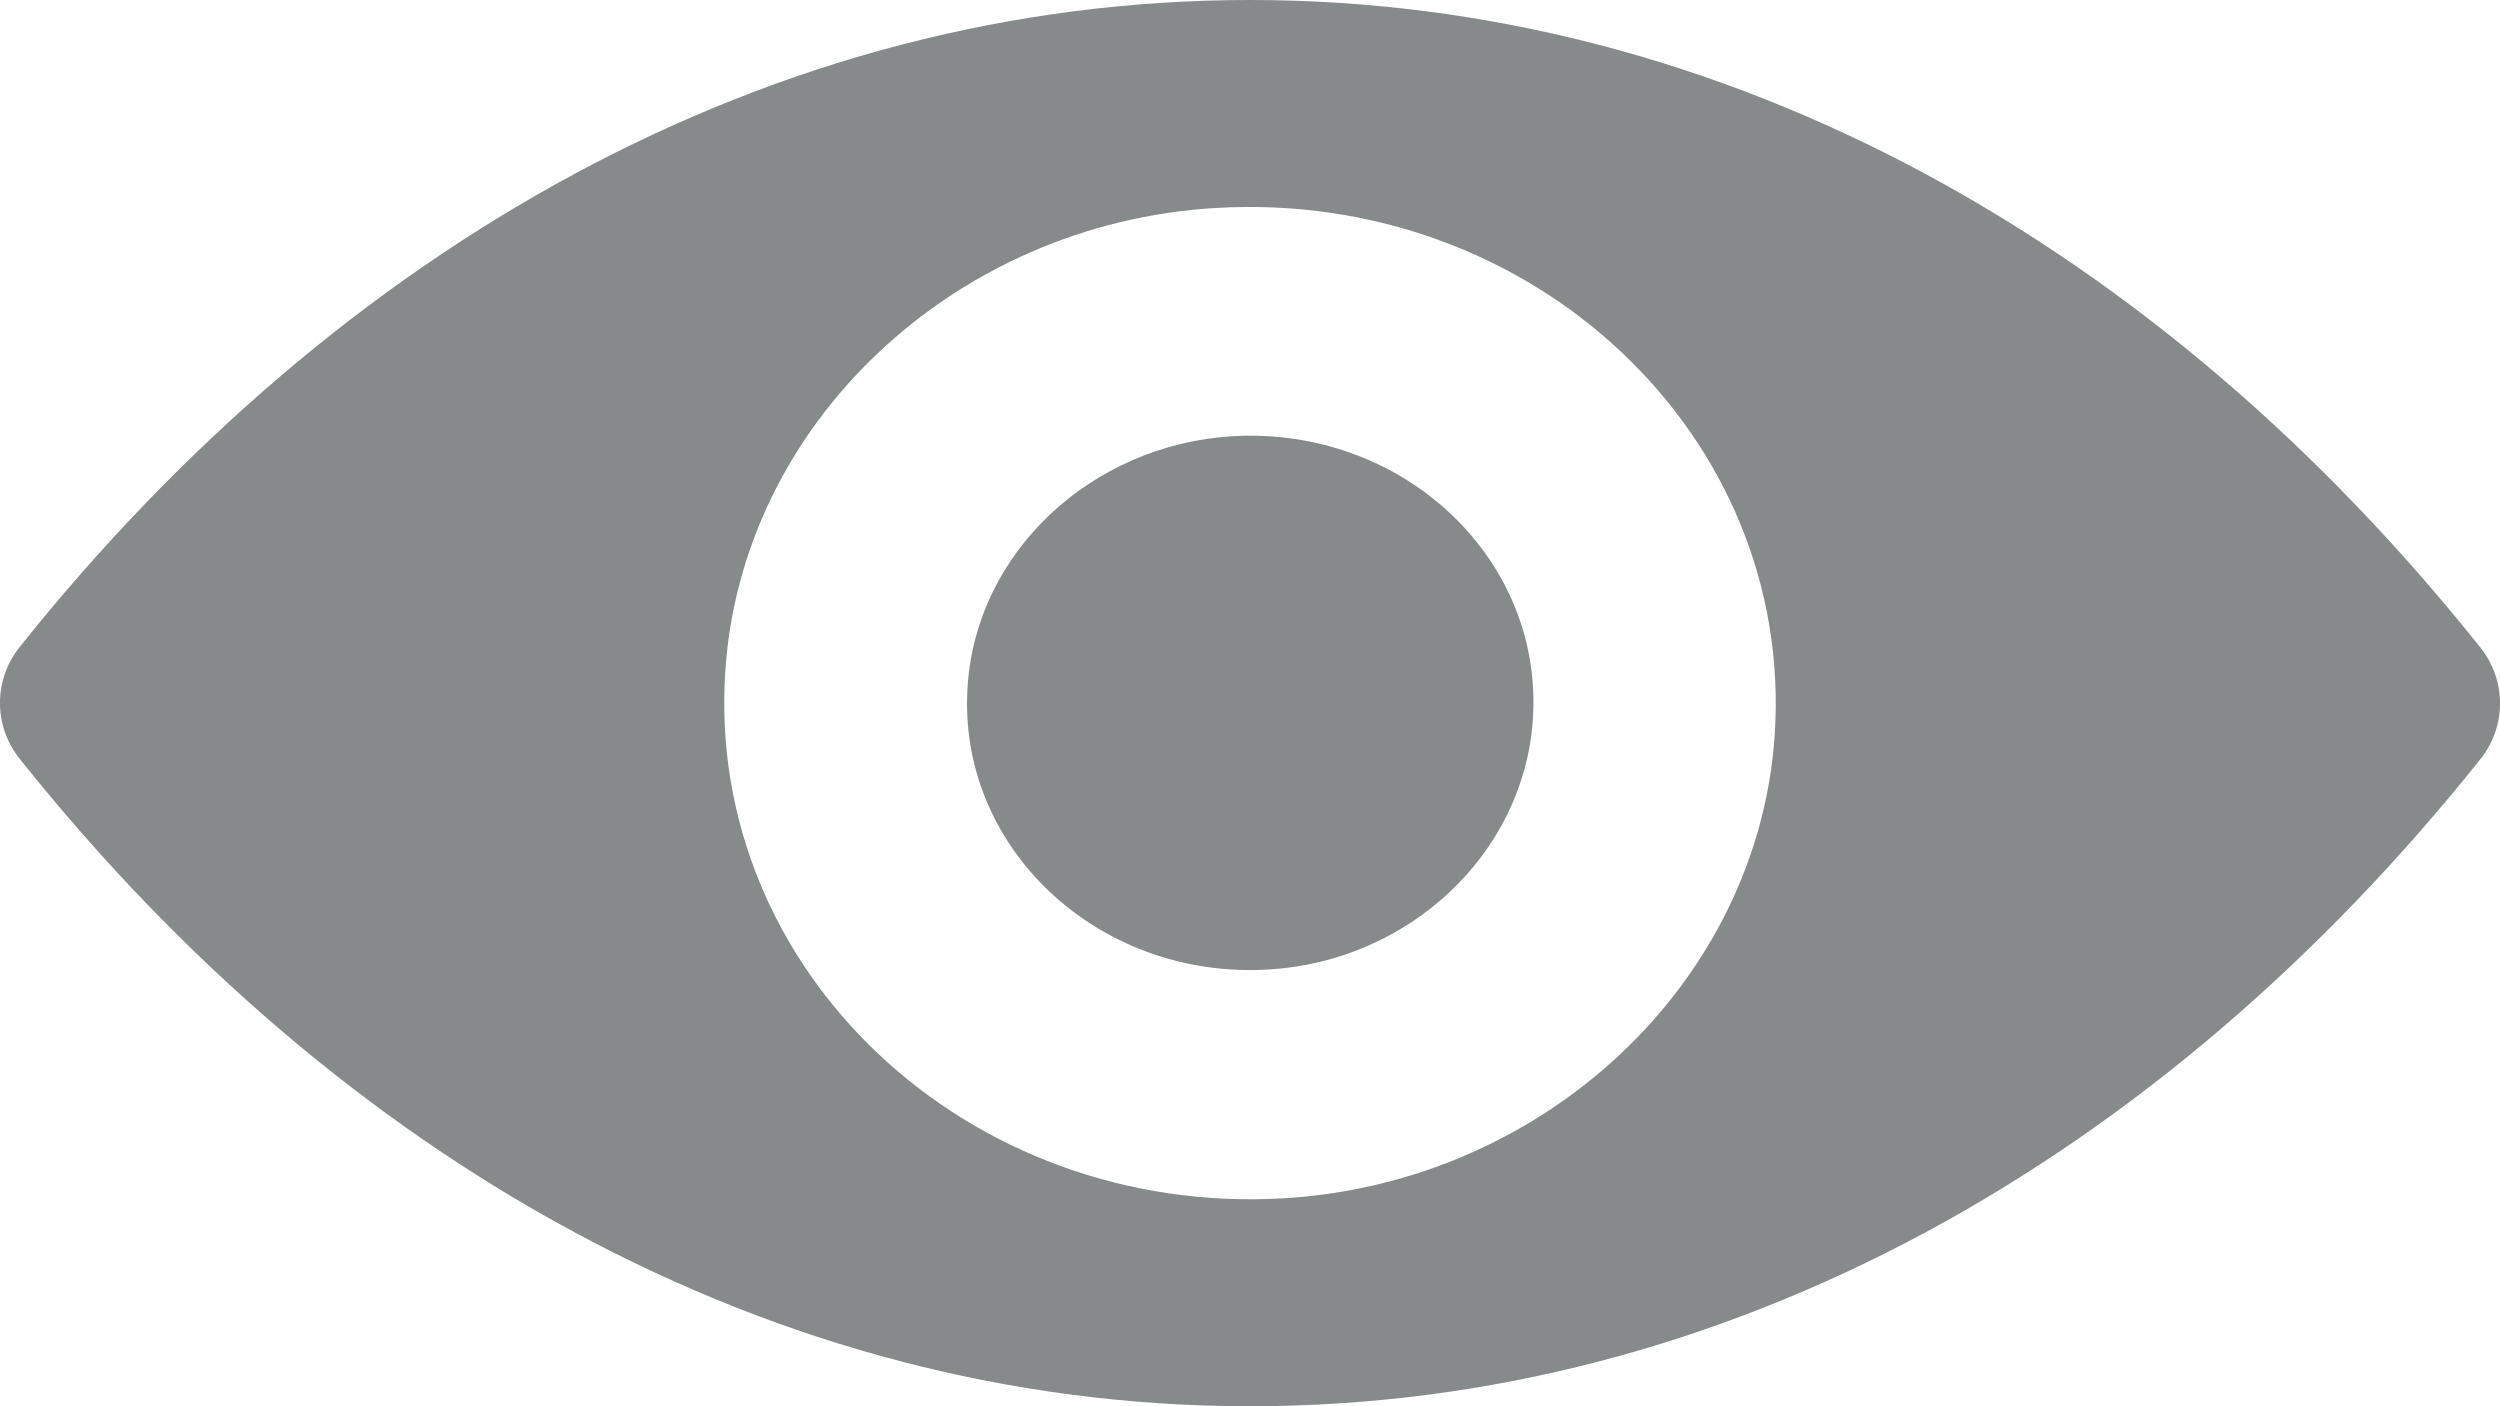
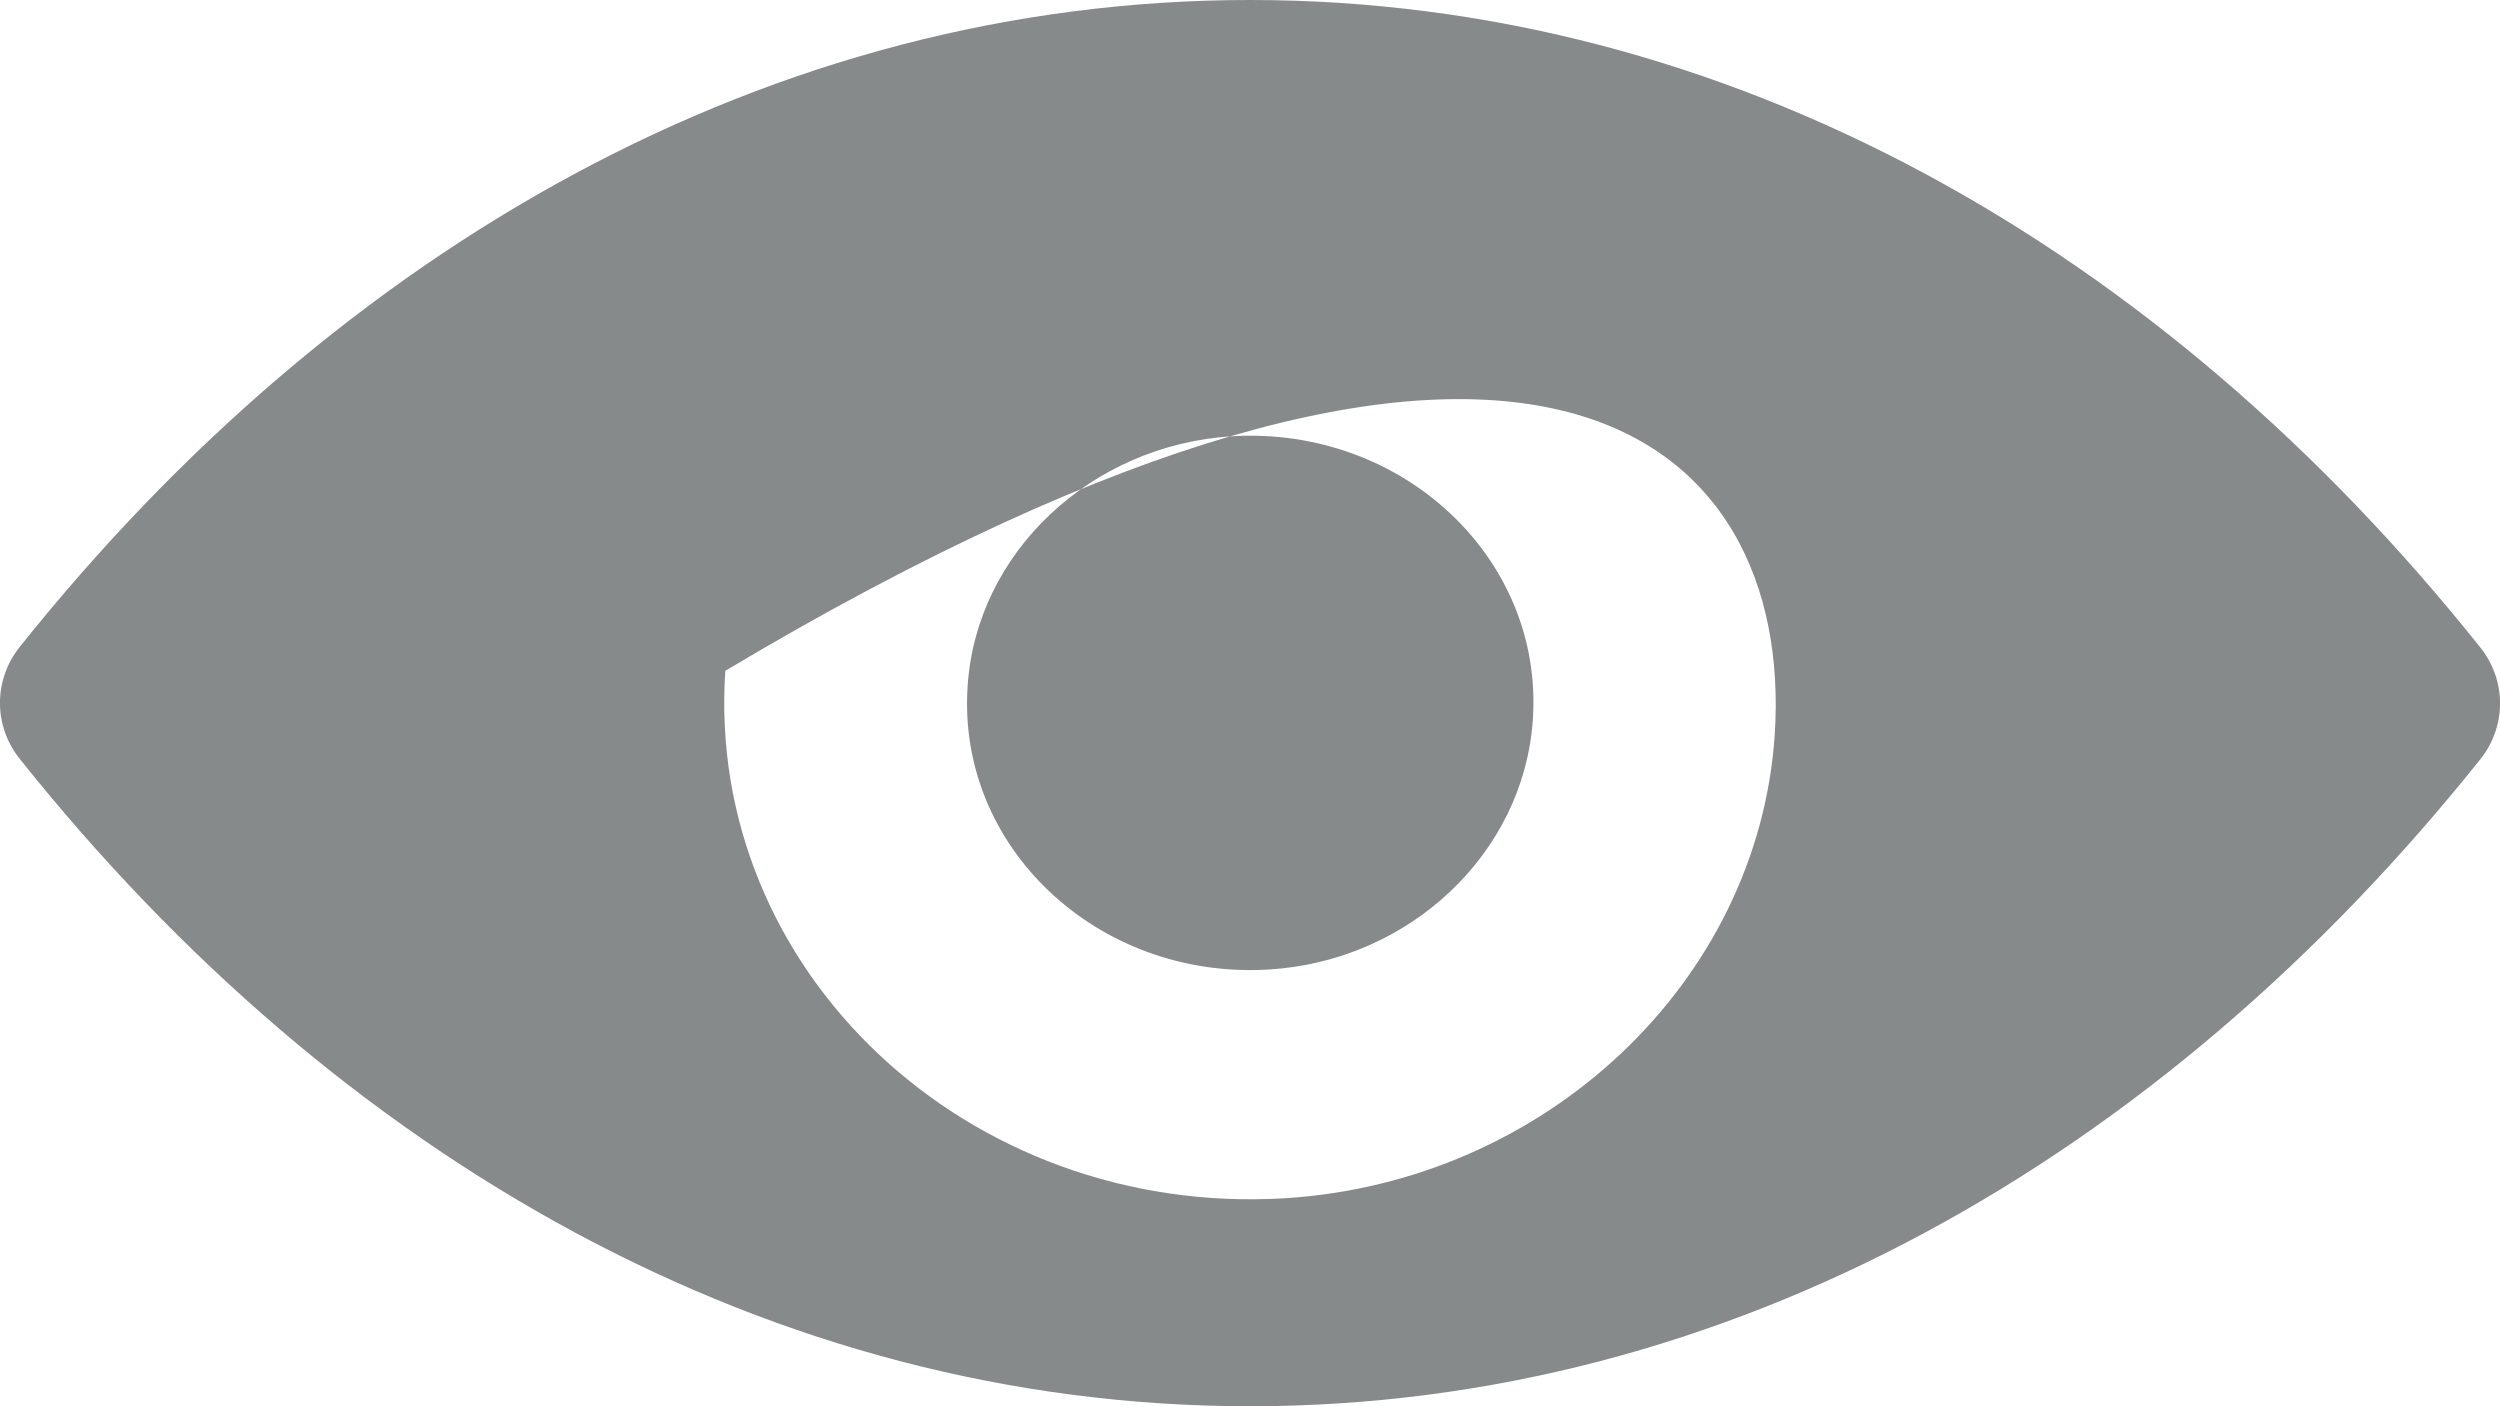
<svg xmlns="http://www.w3.org/2000/svg" width="16" height="9" viewBox="0 0 16 9" fill="none">
-   <path d="M8 0C4.943 0 2.171 1.578 0.125 4.142C-0.042 4.352 -0.042 4.645 0.125 4.855C2.171 7.422 4.943 9 8 9C11.057 9 13.829 7.422 15.875 4.858C16.042 4.648 16.042 4.355 15.875 4.145C13.829 1.578 11.057 0 8 0ZM8.219 7.669C6.19 7.789 4.514 6.211 4.642 4.293C4.747 2.712 6.105 1.43 7.781 1.331C9.81 1.211 11.486 2.789 11.358 4.707C11.25 6.285 9.892 7.567 8.219 7.669ZM8.118 6.205C7.025 6.27 6.121 5.42 6.193 4.389C6.249 3.536 6.982 2.848 7.885 2.792C8.979 2.727 9.882 3.577 9.81 4.608C9.751 5.464 9.018 6.152 8.118 6.205Z" fill="#878A8A" />
+   <path d="M8 0C4.943 0 2.171 1.578 0.125 4.142C-0.042 4.352 -0.042 4.645 0.125 4.855C2.171 7.422 4.943 9 8 9C11.057 9 13.829 7.422 15.875 4.858C16.042 4.648 16.042 4.355 15.875 4.145C13.829 1.578 11.057 0 8 0ZM8.219 7.669C6.19 7.789 4.514 6.211 4.642 4.293C9.81 1.211 11.486 2.789 11.358 4.707C11.25 6.285 9.892 7.567 8.219 7.669ZM8.118 6.205C7.025 6.27 6.121 5.42 6.193 4.389C6.249 3.536 6.982 2.848 7.885 2.792C8.979 2.727 9.882 3.577 9.81 4.608C9.751 5.464 9.018 6.152 8.118 6.205Z" fill="#878A8A" />
</svg>